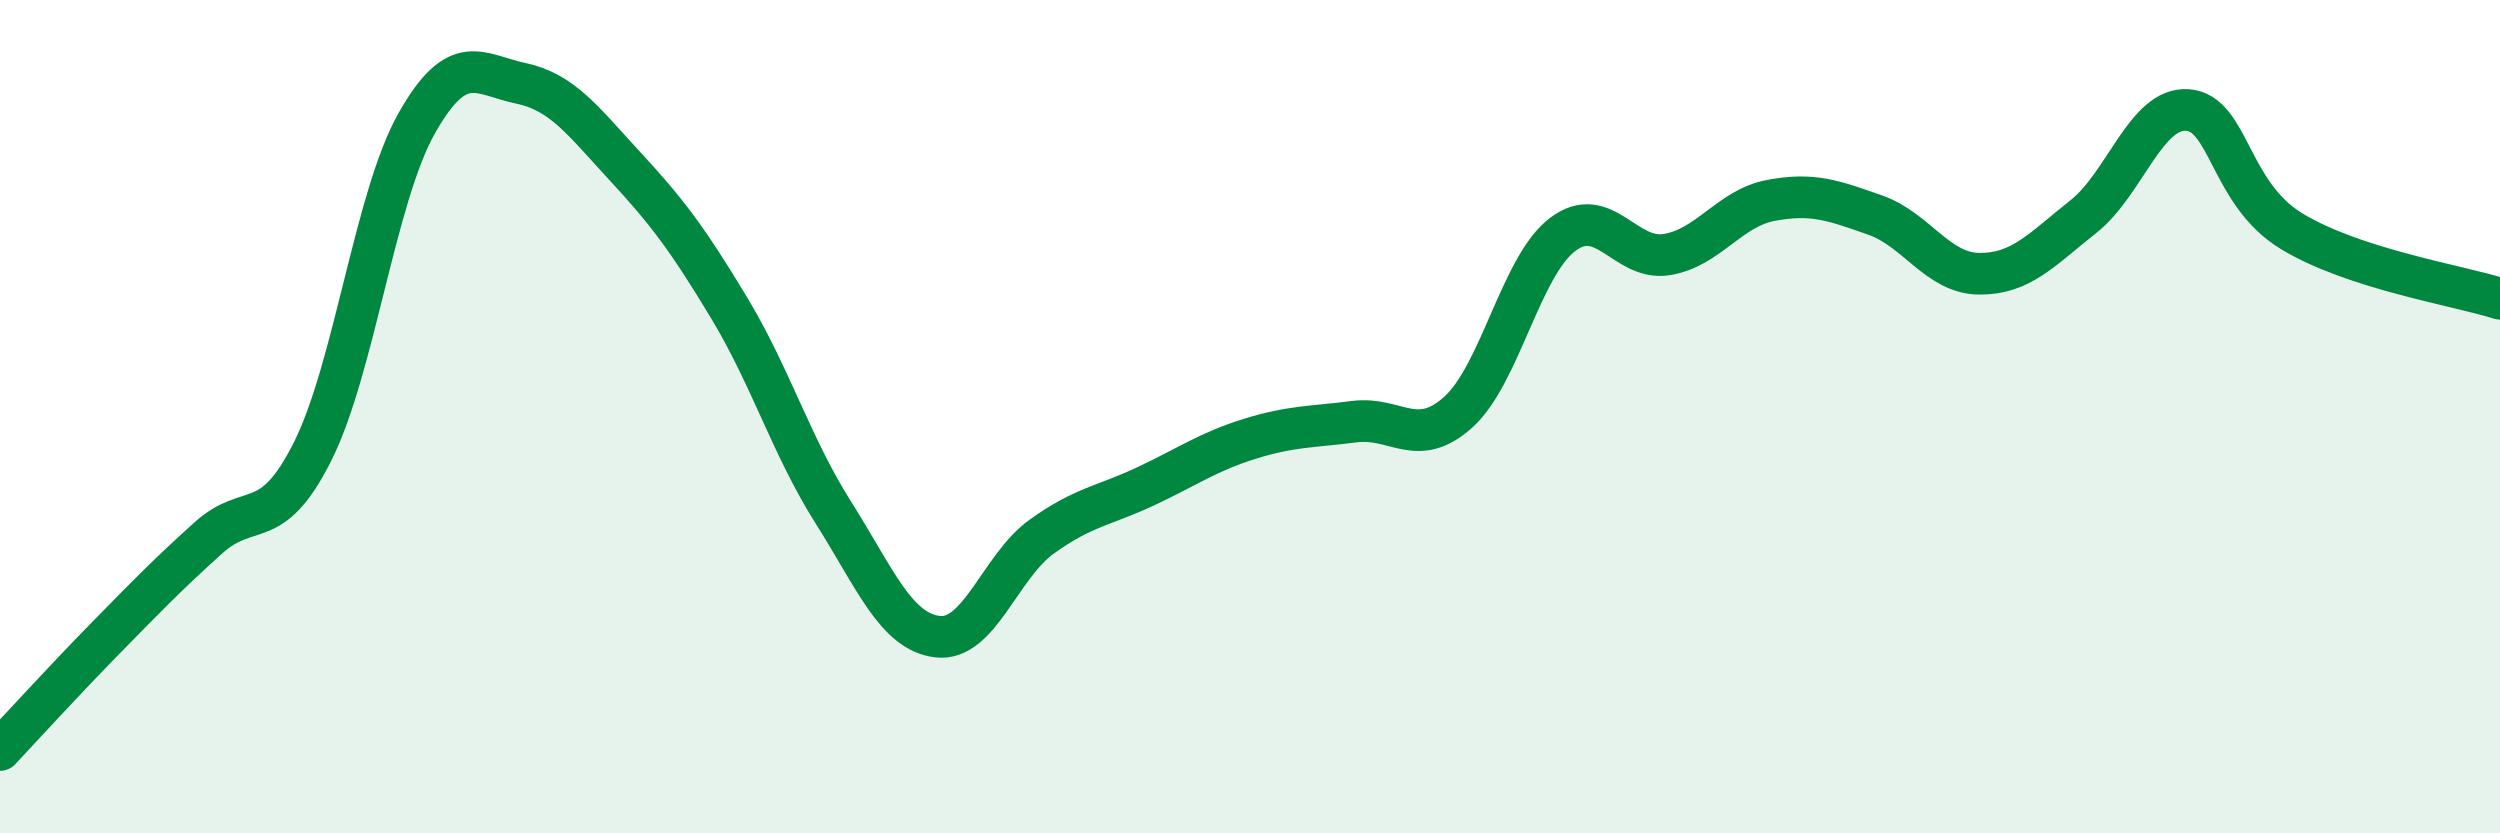
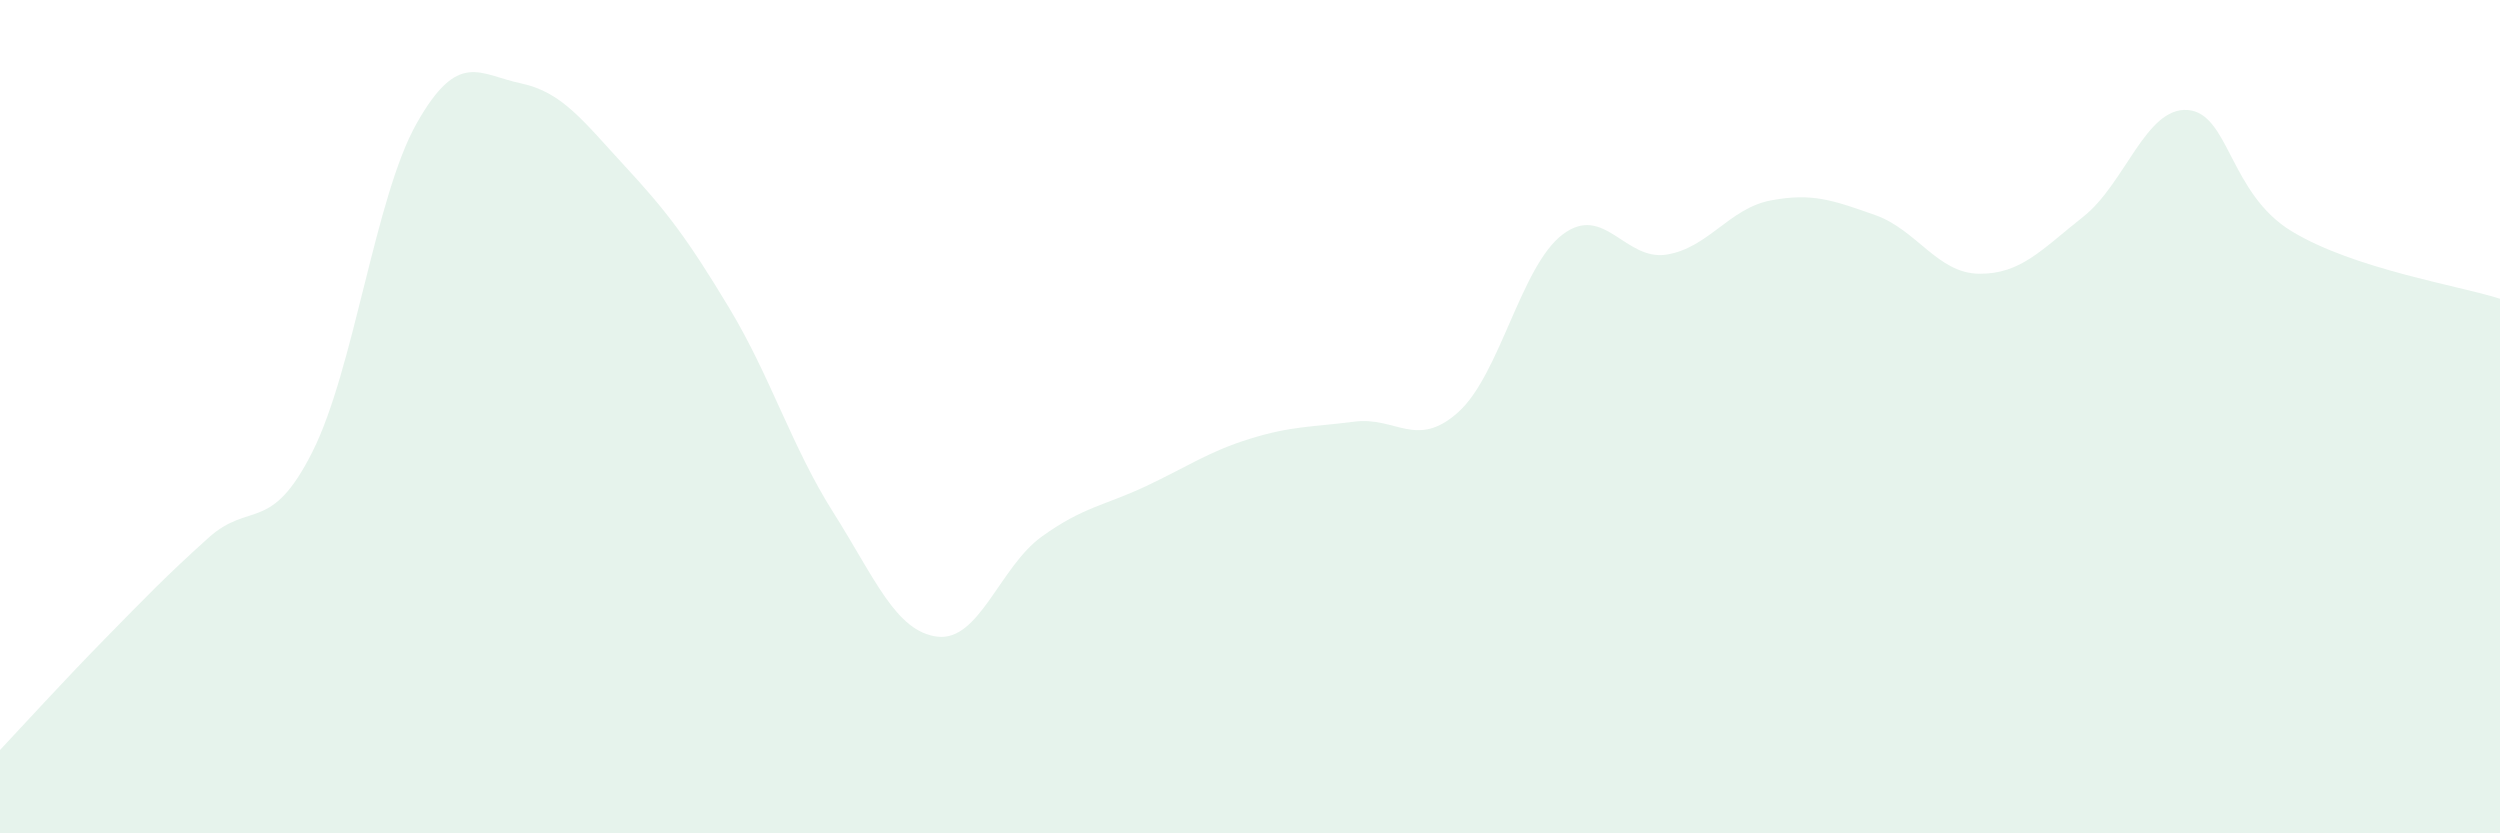
<svg xmlns="http://www.w3.org/2000/svg" width="60" height="20" viewBox="0 0 60 20">
  <path d="M 0,18 C 0.5,17.47 1.5,16.37 2.5,15.35 C 3.5,14.33 4,13.81 5,12.91 C 6,12.01 6.5,12.83 7.5,10.84 C 8.5,8.85 9,4.73 10,2.96 C 11,1.19 11.5,1.79 12.5,2 C 13.5,2.21 14,2.91 15,3.99 C 16,5.07 16.5,5.73 17.5,7.39 C 18.5,9.05 19,10.72 20,12.3 C 21,13.88 21.5,15.16 22.5,15.28 C 23.5,15.4 24,13.6 25,12.88 C 26,12.16 26.5,12.14 27.5,11.67 C 28.5,11.2 29,10.84 30,10.53 C 31,10.22 31.5,10.25 32.5,10.12 C 33.5,9.99 34,10.79 35,9.89 C 36,8.99 36.5,6.39 37.5,5.63 C 38.5,4.87 39,6.27 40,6.11 C 41,5.95 41.5,5 42.5,4.81 C 43.5,4.62 44,4.81 45,5.16 C 46,5.51 46.5,6.56 47.5,6.57 C 48.5,6.58 49,5.99 50,5.2 C 51,4.41 51.5,2.57 52.5,2.64 C 53.5,2.71 53.5,4.64 55,5.55 C 56.5,6.46 59,6.85 60,7.17L60 20L0 20Z" fill="#008740" opacity="0.1" stroke-linecap="round" stroke-linejoin="round" />
-   <path d="M 0,18 C 0.5,17.47 1.5,16.37 2.5,15.35 C 3.5,14.33 4,13.81 5,12.91 C 6,12.01 6.5,12.83 7.5,10.84 C 8.5,8.85 9,4.73 10,2.96 C 11,1.19 11.5,1.79 12.5,2 C 13.5,2.21 14,2.91 15,3.99 C 16,5.07 16.5,5.73 17.5,7.39 C 18.5,9.05 19,10.72 20,12.3 C 21,13.88 21.5,15.16 22.5,15.28 C 23.5,15.4 24,13.6 25,12.88 C 26,12.16 26.5,12.14 27.5,11.67 C 28.5,11.2 29,10.84 30,10.53 C 31,10.22 31.5,10.25 32.5,10.12 C 33.5,9.99 34,10.79 35,9.89 C 36,8.99 36.5,6.39 37.5,5.63 C 38.5,4.87 39,6.27 40,6.11 C 41,5.95 41.5,5 42.5,4.81 C 43.5,4.62 44,4.81 45,5.16 C 46,5.51 46.5,6.56 47.5,6.57 C 48.5,6.58 49,5.99 50,5.2 C 51,4.41 51.5,2.57 52.5,2.64 C 53.5,2.71 53.5,4.64 55,5.55 C 56.5,6.46 59,6.85 60,7.17" stroke="#008740" stroke-width="1" fill="none" stroke-linecap="round" stroke-linejoin="round" />
</svg>